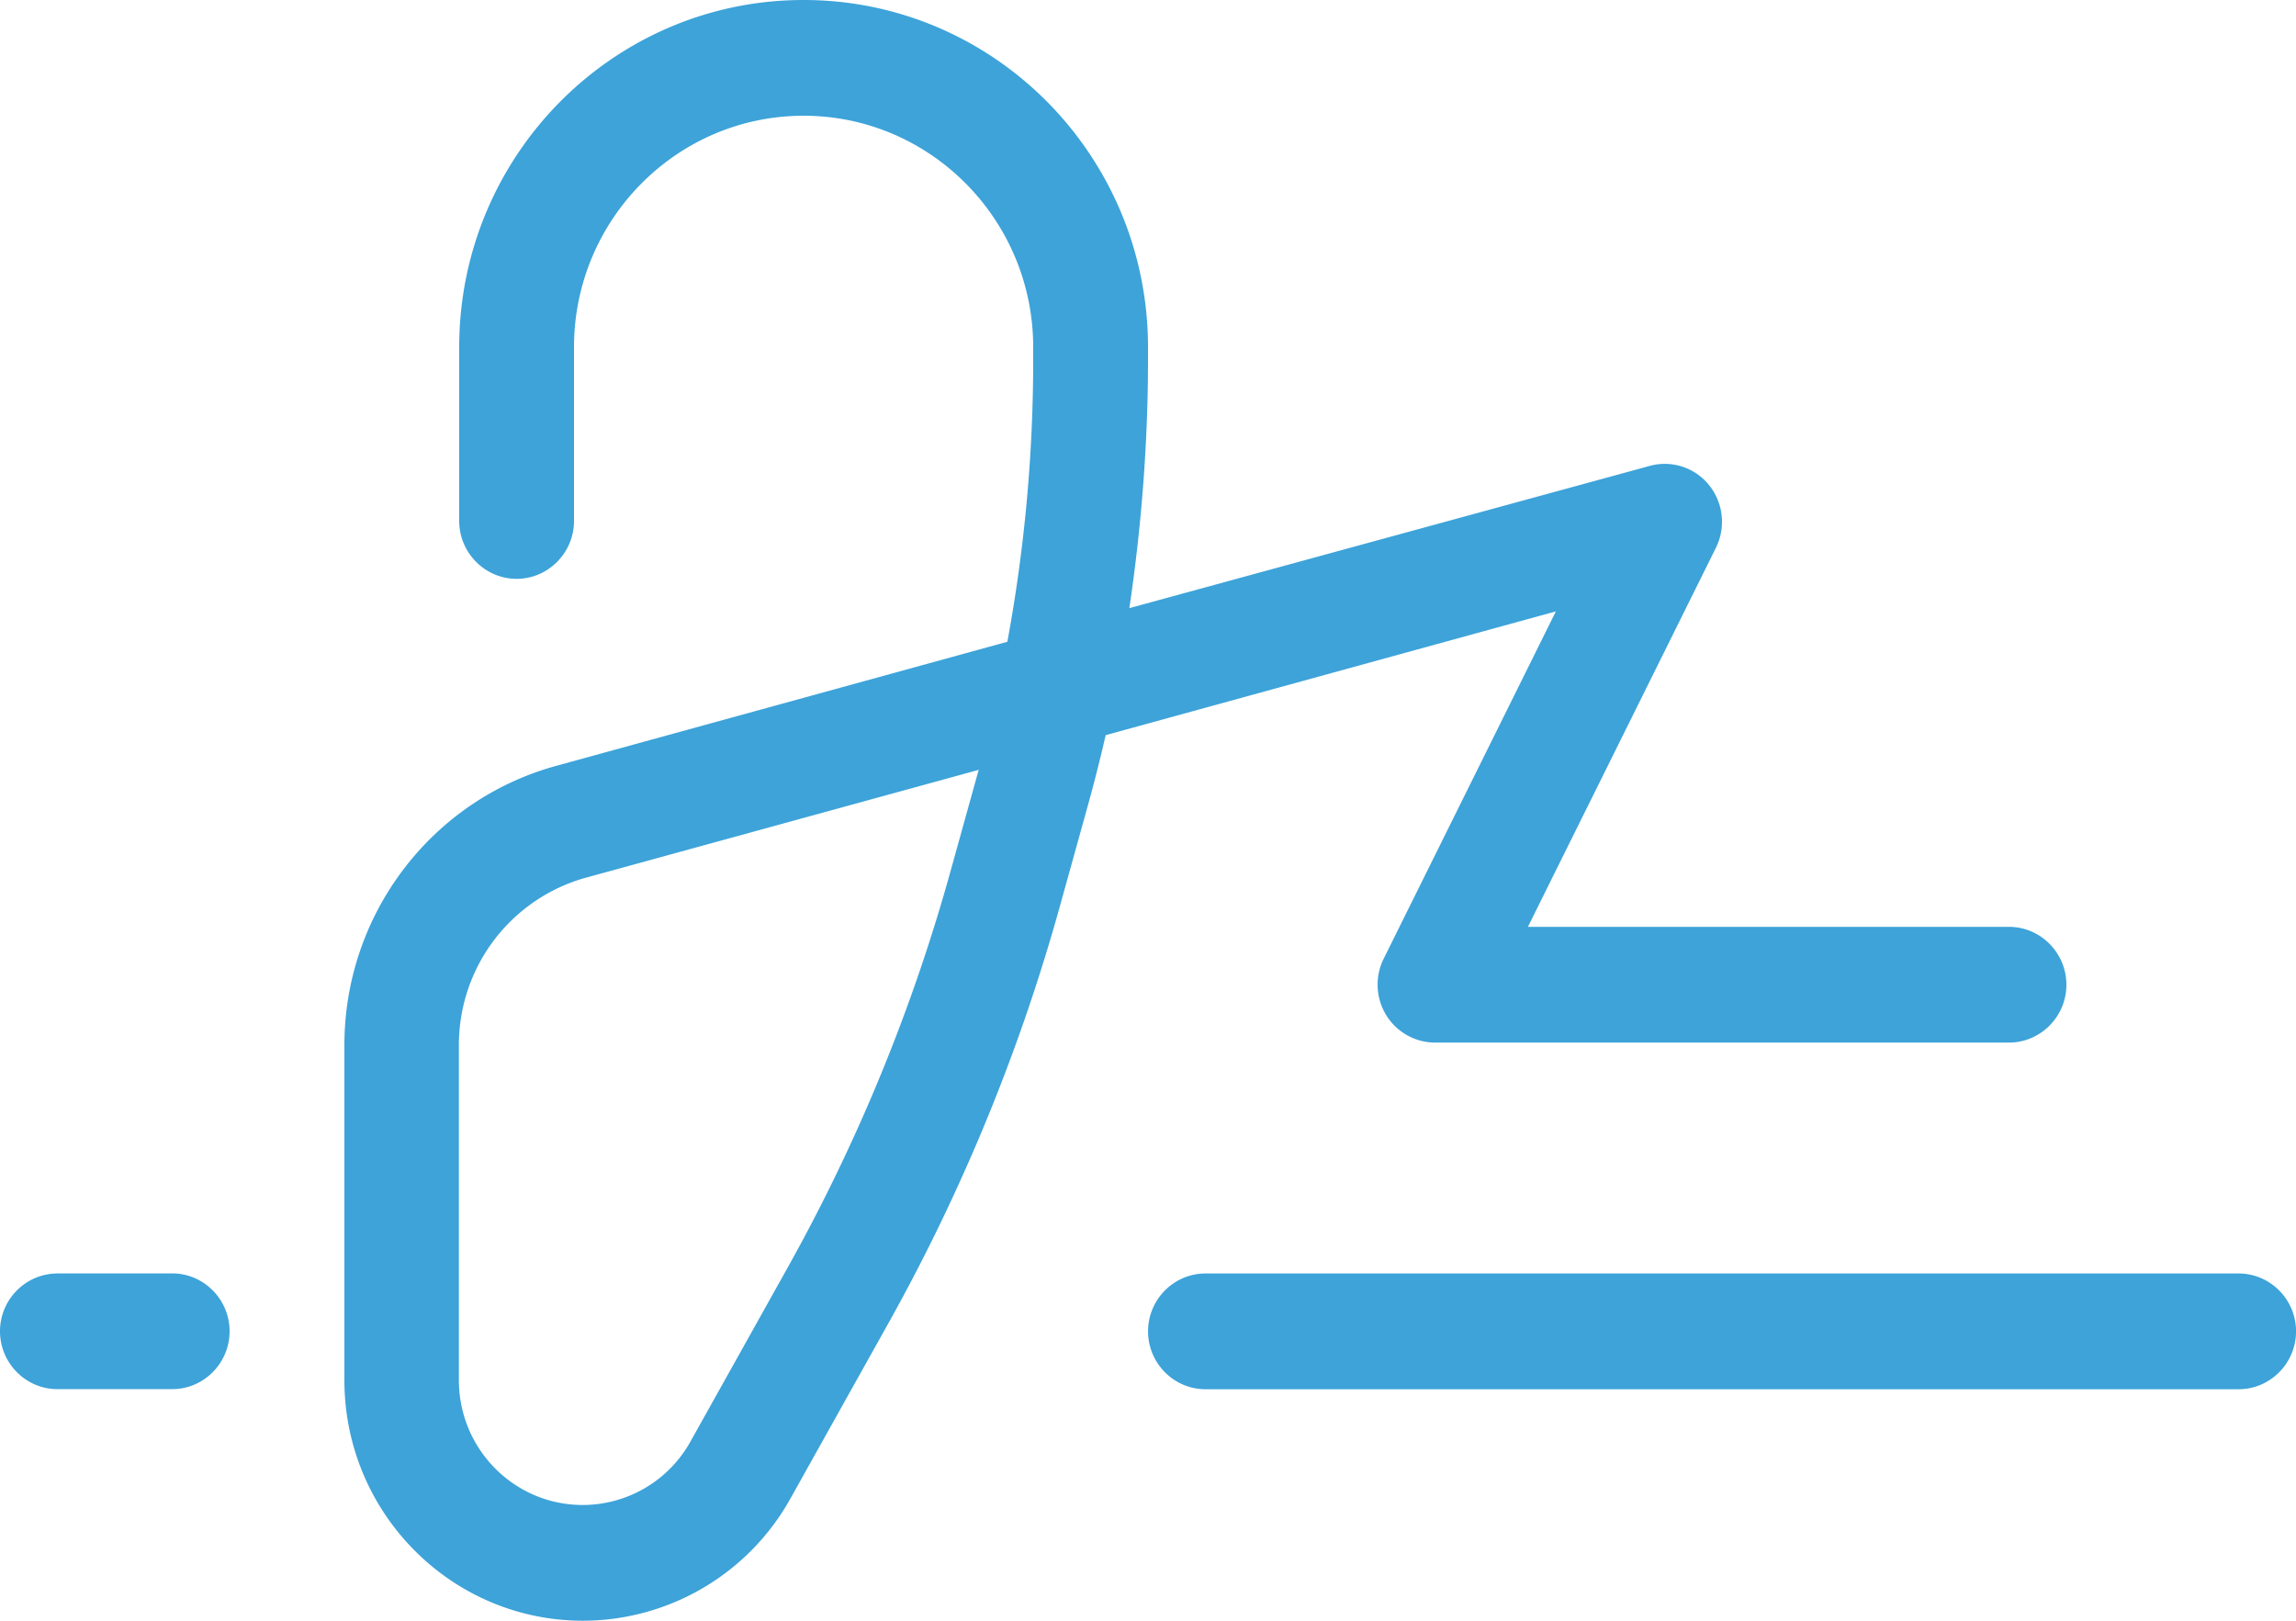
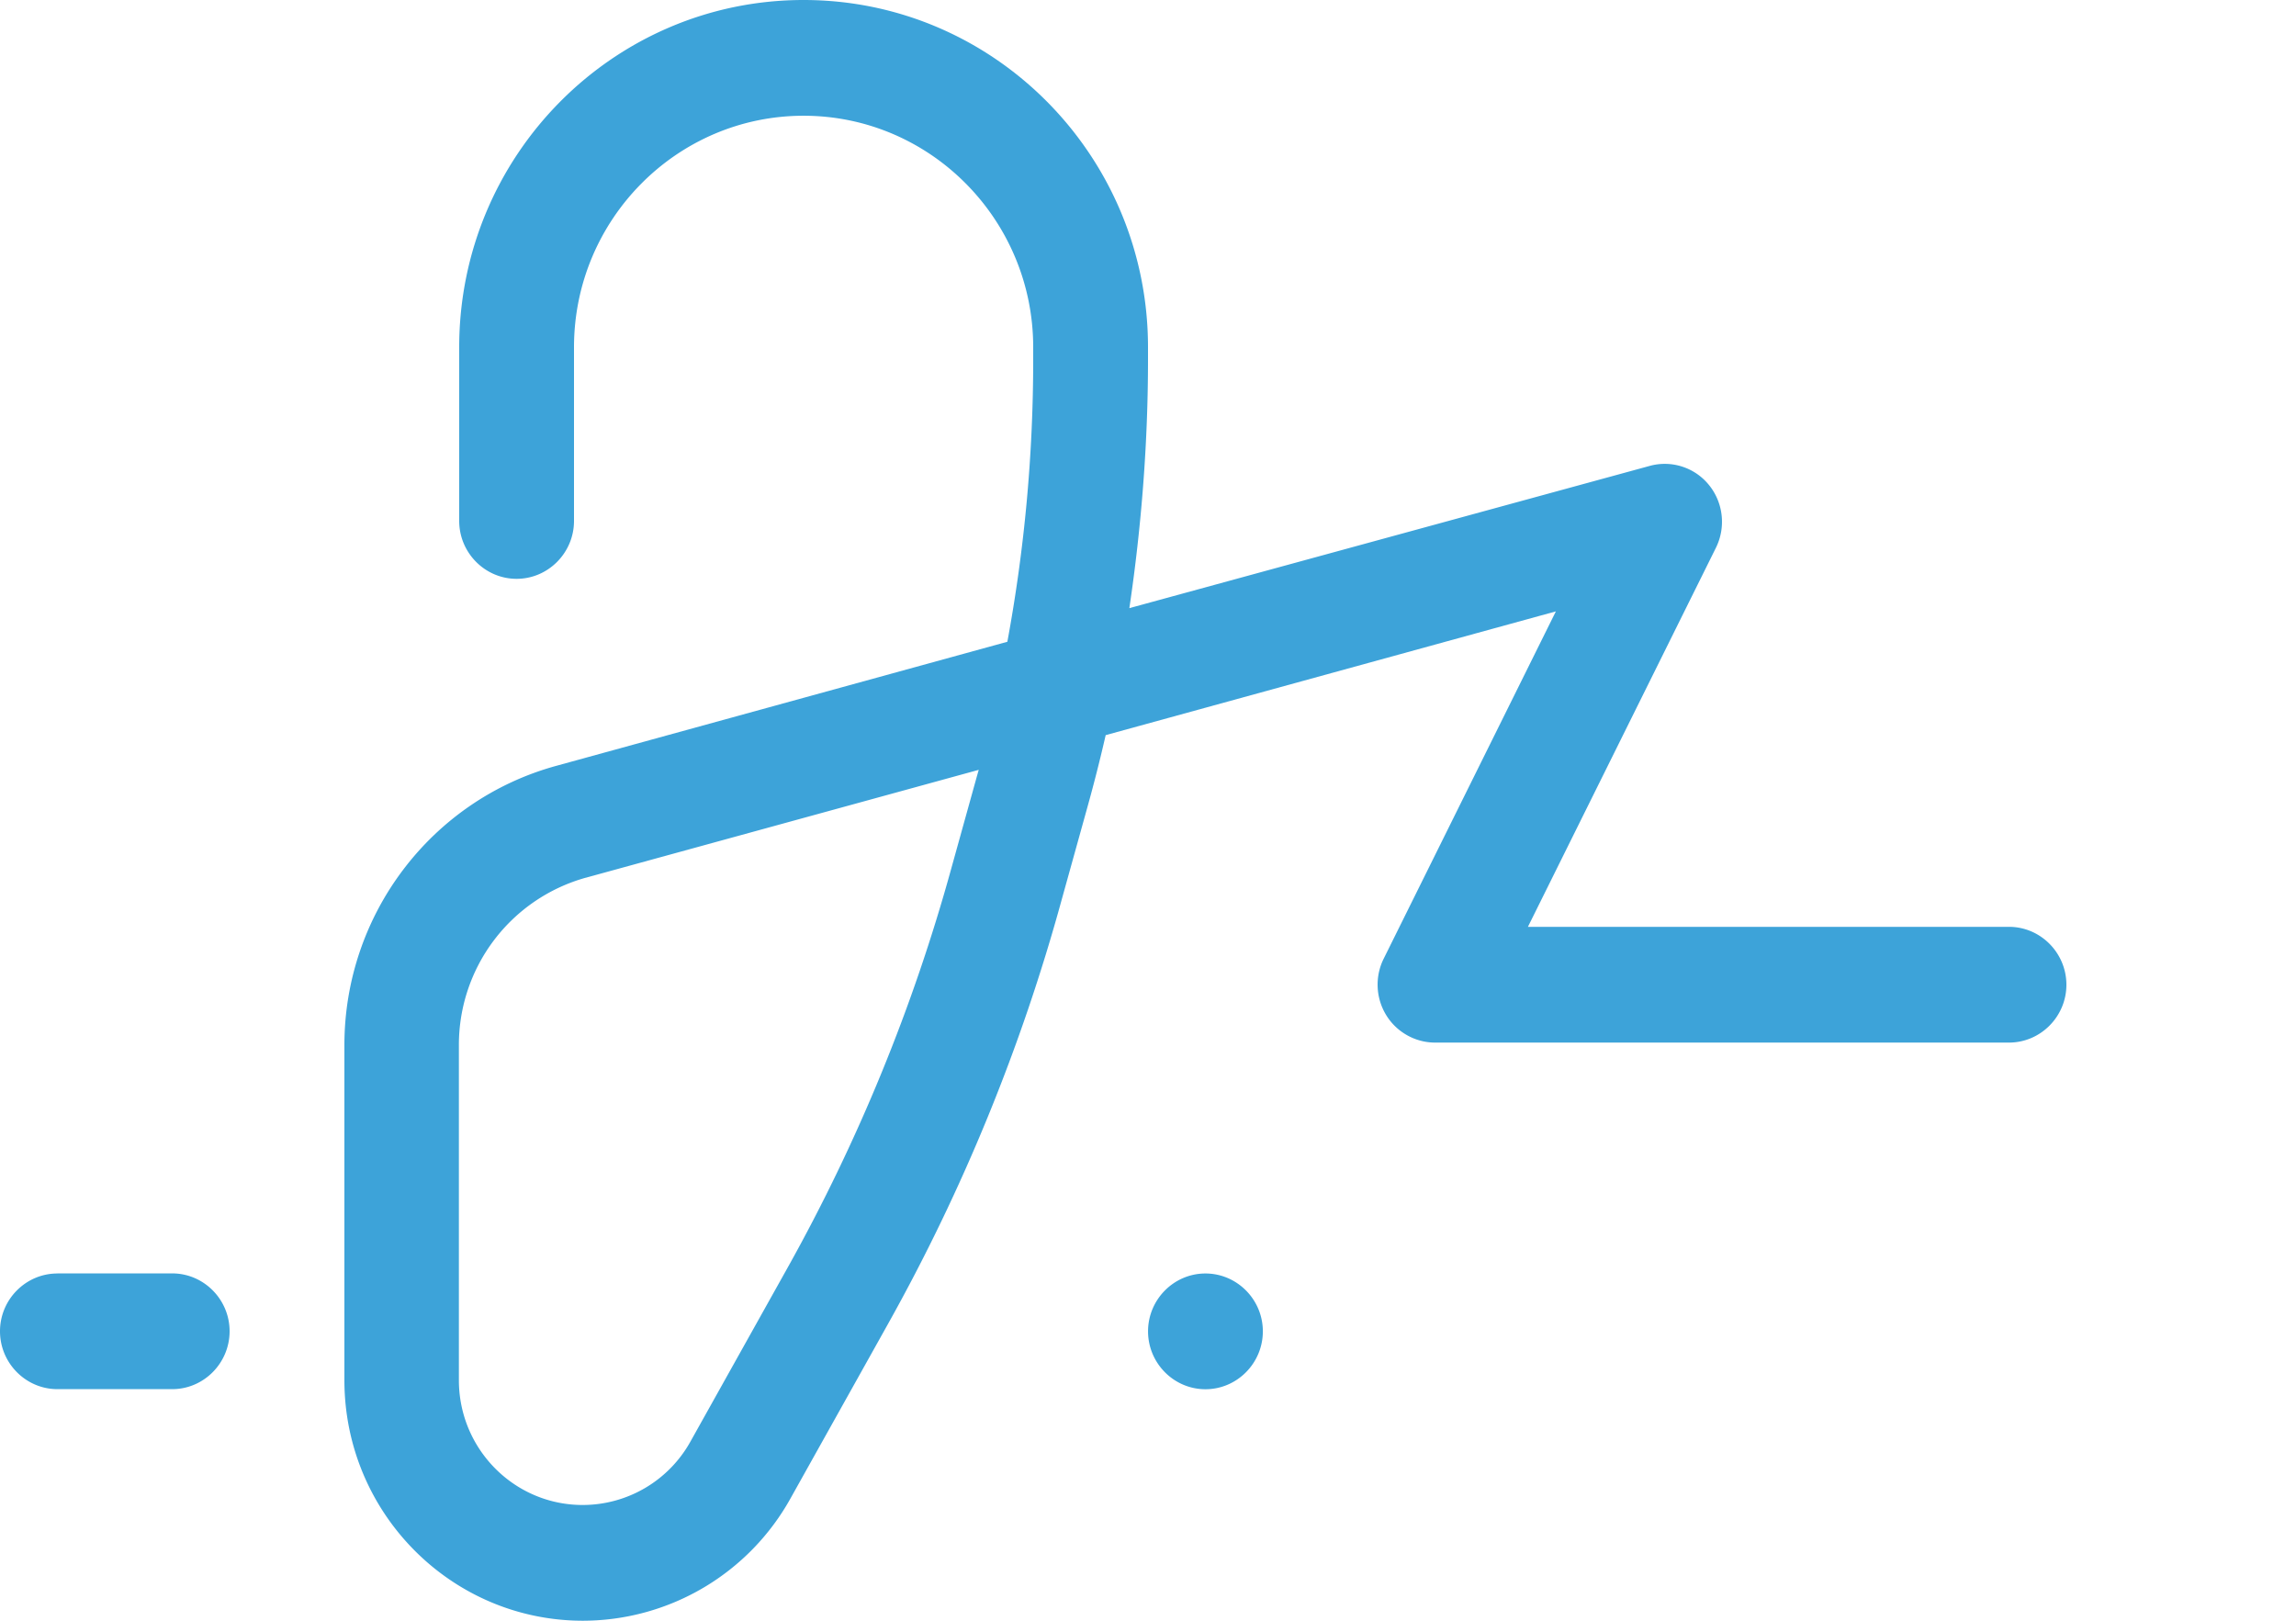
<svg xmlns="http://www.w3.org/2000/svg" width="51" height="36" viewBox="0 0 51 36">
-   <path d="M12.75 7.714c0-2.836 2.287-5.143 5.1-5.143 2.813 0 5.1 2.307 5.1 5.143v.273a34.41 34.41 0 0 1-.574 6.268l-10.024 2.757c-2.774.763-4.702 3.302-4.702 6.203v7.441c0 2.95 2.375 5.344 5.3 5.344a5.286 5.286 0 0 0 4.613-2.724l2.16-3.865a42.124 42.124 0 0 0 3.864-9.442l.574-2.065a34.99 34.99 0 0 0 .399-1.575l10-2.749-3.825 7.715c-.199.401-.175.876.056 1.253.231.378.646.61 1.084.61h12.75c.701 0 1.275-.578 1.275-1.285s-.574-1.286-1.275-1.286H33.939l4.176-8.42c.223-.45.167-.997-.152-1.391a1.262 1.262 0 0 0-1.323-.426l-11.554 3.158c.27-1.824.414-3.672.414-5.52v-.274C25.5 3.455 22.073 0 17.85 0c-4.223 0-7.65 3.455-7.65 7.714v3.857c0 .708.574 1.286 1.275 1.286s1.275-.578 1.275-1.286V7.714zm.27 11.78L21.74 17.1l-.032.112-.574 2.066a39.983 39.983 0 0 1-3.634 8.871l-2.16 3.865a2.74 2.74 0 0 1-2.398 1.415c-1.514 0-2.749-1.238-2.749-2.773v-7.44a3.855 3.855 0 0 1 2.821-3.721h.008zM1.276 28.287C.574 28.286 0 28.864 0 29.57c0 .708.574 1.286 1.275 1.286h2.55c.701 0 1.275-.578 1.275-1.286 0-.707-.574-1.285-1.275-1.285h-2.55zm25.5 0c-.701 0-1.275.578-1.275 1.285 0 .708.574 1.286 1.275 1.286h22.95c.701 0 1.275-.578 1.275-1.286 0-.707-.574-1.285-1.275-1.285h-22.95z" fill="#3DA3D9" fill-rule="nonzero" />
+   <path d="M12.75 7.714c0-2.836 2.287-5.143 5.1-5.143 2.813 0 5.1 2.307 5.1 5.143v.273a34.41 34.41 0 0 1-.574 6.268l-10.024 2.757c-2.774.763-4.702 3.302-4.702 6.203v7.441c0 2.95 2.375 5.344 5.3 5.344a5.286 5.286 0 0 0 4.613-2.724l2.16-3.865a42.124 42.124 0 0 0 3.864-9.442l.574-2.065a34.99 34.99 0 0 0 .399-1.575l10-2.749-3.825 7.715c-.199.401-.175.876.056 1.253.231.378.646.61 1.084.61h12.75c.701 0 1.275-.578 1.275-1.285s-.574-1.286-1.275-1.286H33.939l4.176-8.42c.223-.45.167-.997-.152-1.391a1.262 1.262 0 0 0-1.323-.426l-11.554 3.158c.27-1.824.414-3.672.414-5.52v-.274C25.5 3.455 22.073 0 17.85 0c-4.223 0-7.65 3.455-7.65 7.714v3.857c0 .708.574 1.286 1.275 1.286s1.275-.578 1.275-1.286V7.714zm.27 11.78L21.74 17.1l-.032.112-.574 2.066a39.983 39.983 0 0 1-3.634 8.871l-2.16 3.865a2.74 2.74 0 0 1-2.398 1.415c-1.514 0-2.749-1.238-2.749-2.773v-7.44a3.855 3.855 0 0 1 2.821-3.721h.008zM1.276 28.287C.574 28.286 0 28.864 0 29.57c0 .708.574 1.286 1.275 1.286h2.55c.701 0 1.275-.578 1.275-1.286 0-.707-.574-1.285-1.275-1.285h-2.55zm25.5 0c-.701 0-1.275.578-1.275 1.285 0 .708.574 1.286 1.275 1.286c.701 0 1.275-.578 1.275-1.286 0-.707-.574-1.285-1.275-1.285h-22.95z" fill="#3DA3D9" fill-rule="nonzero" />
</svg>